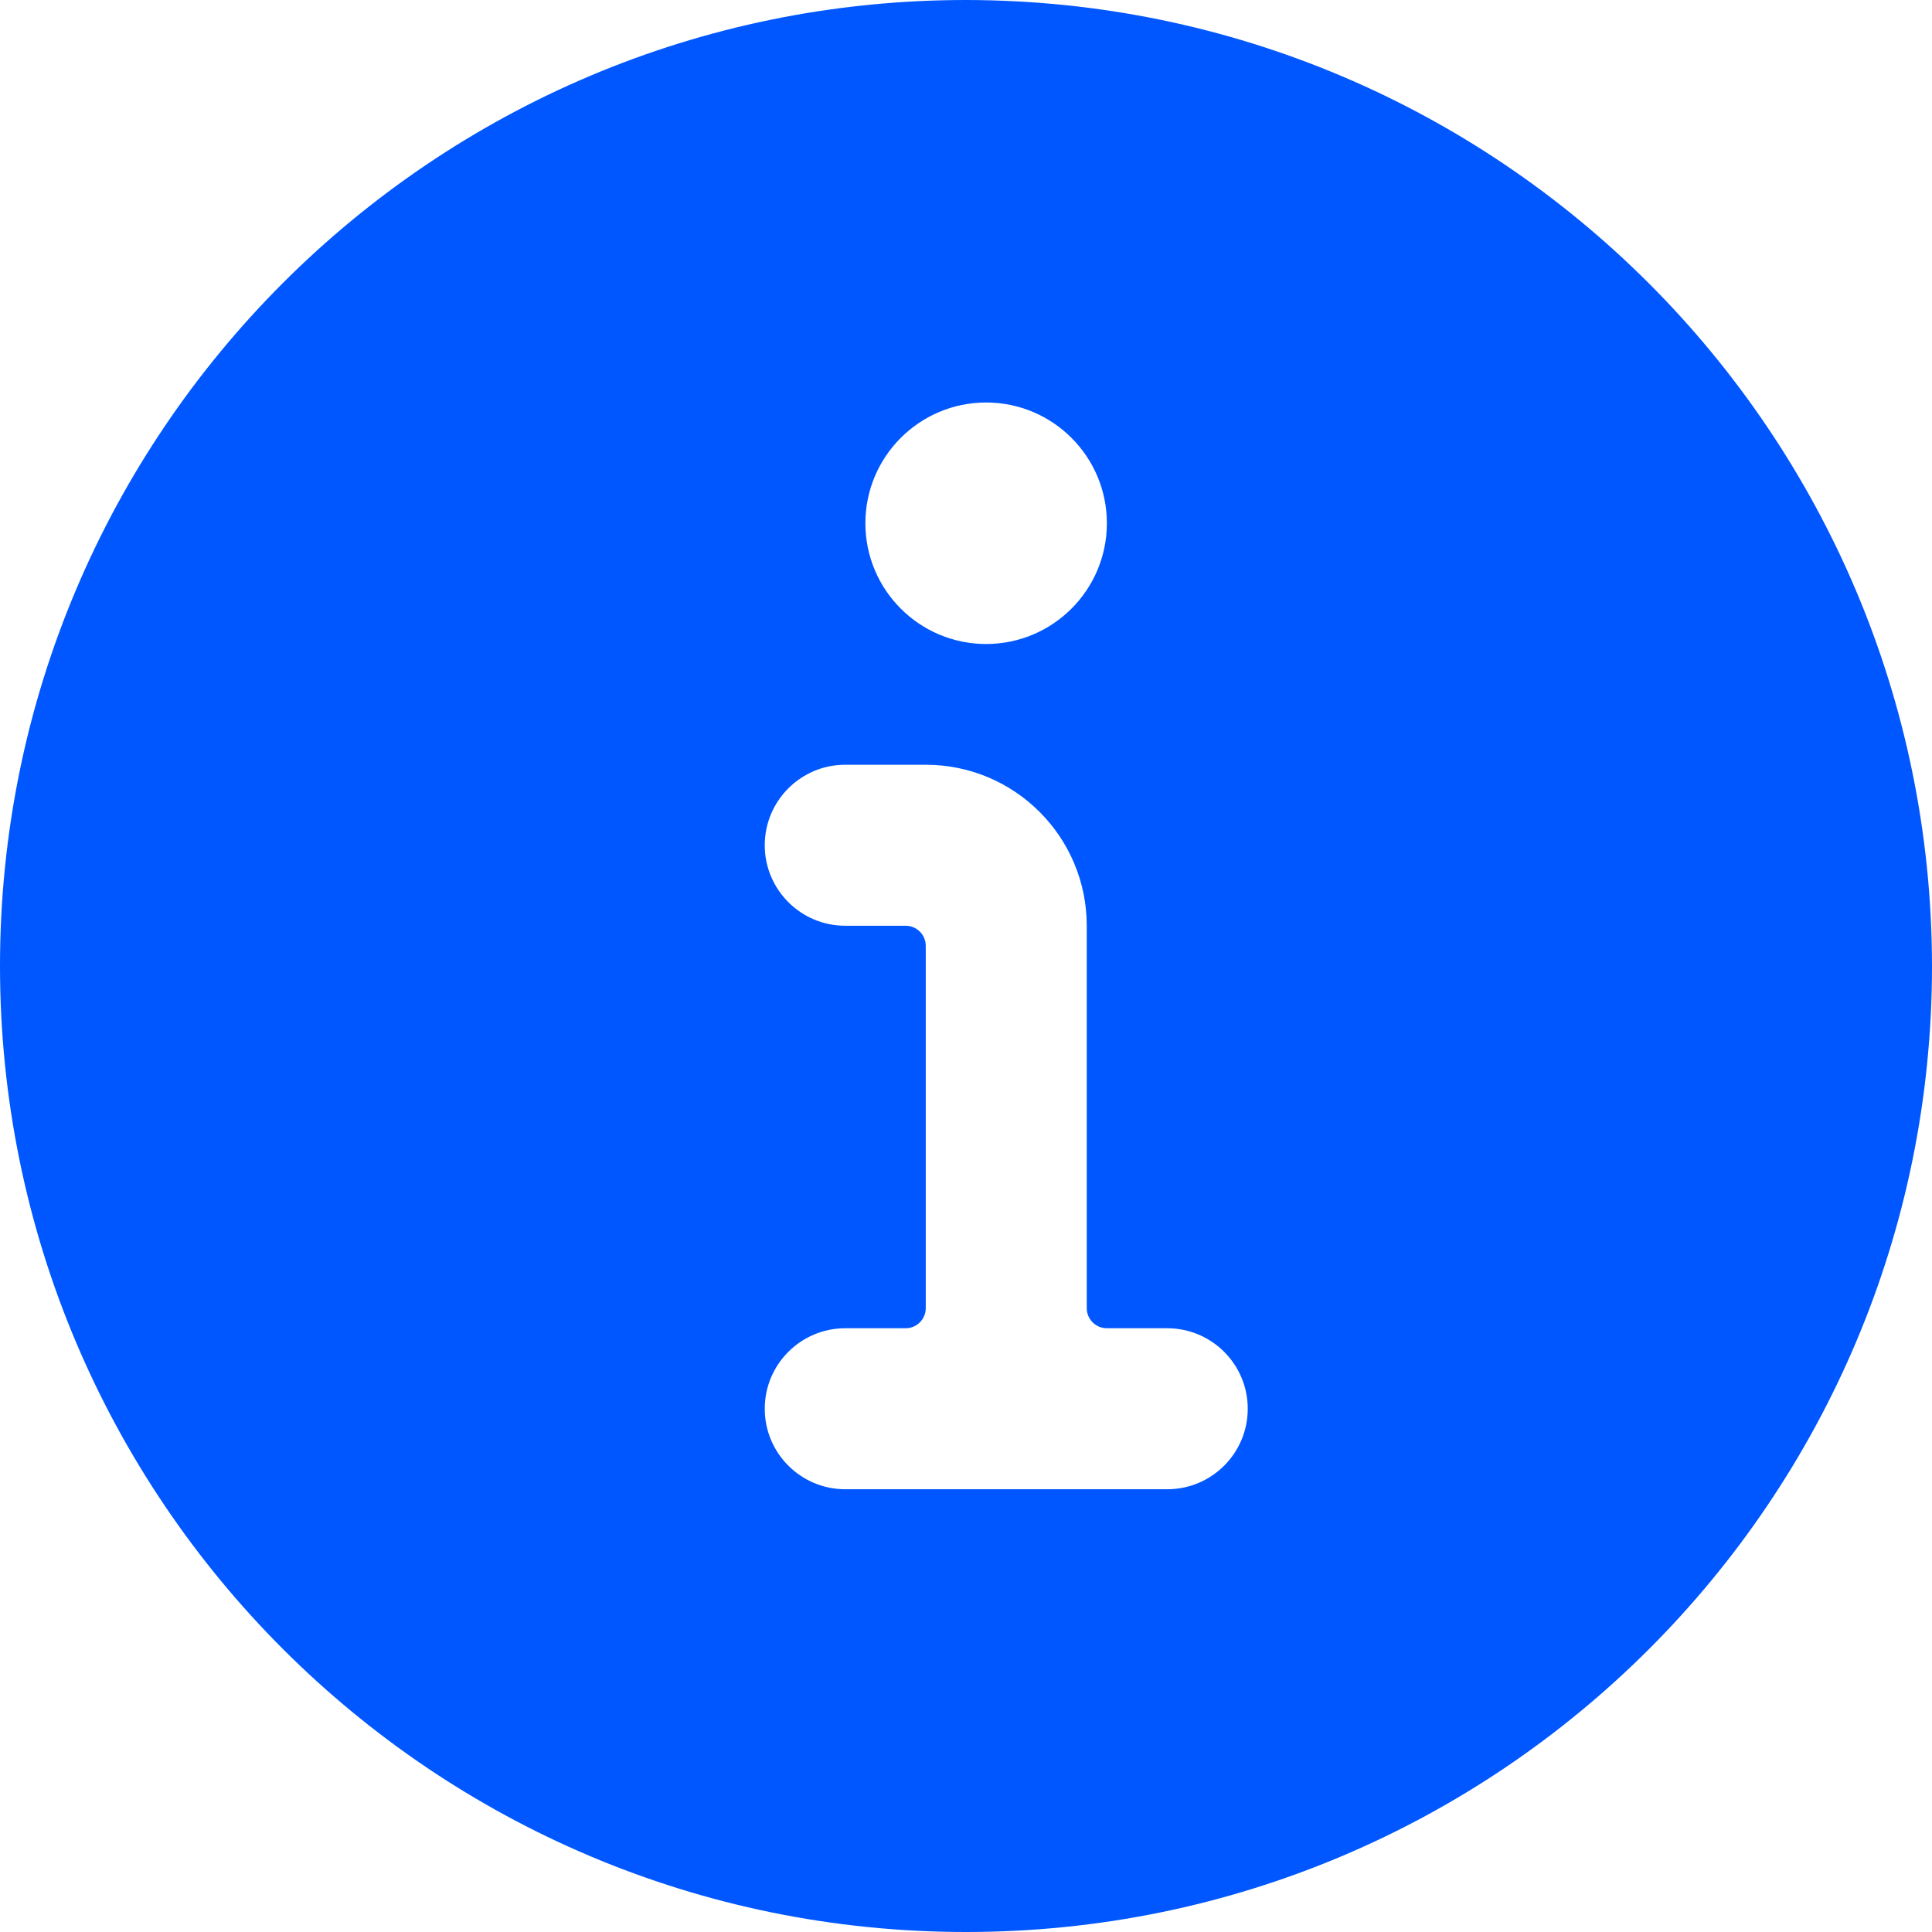
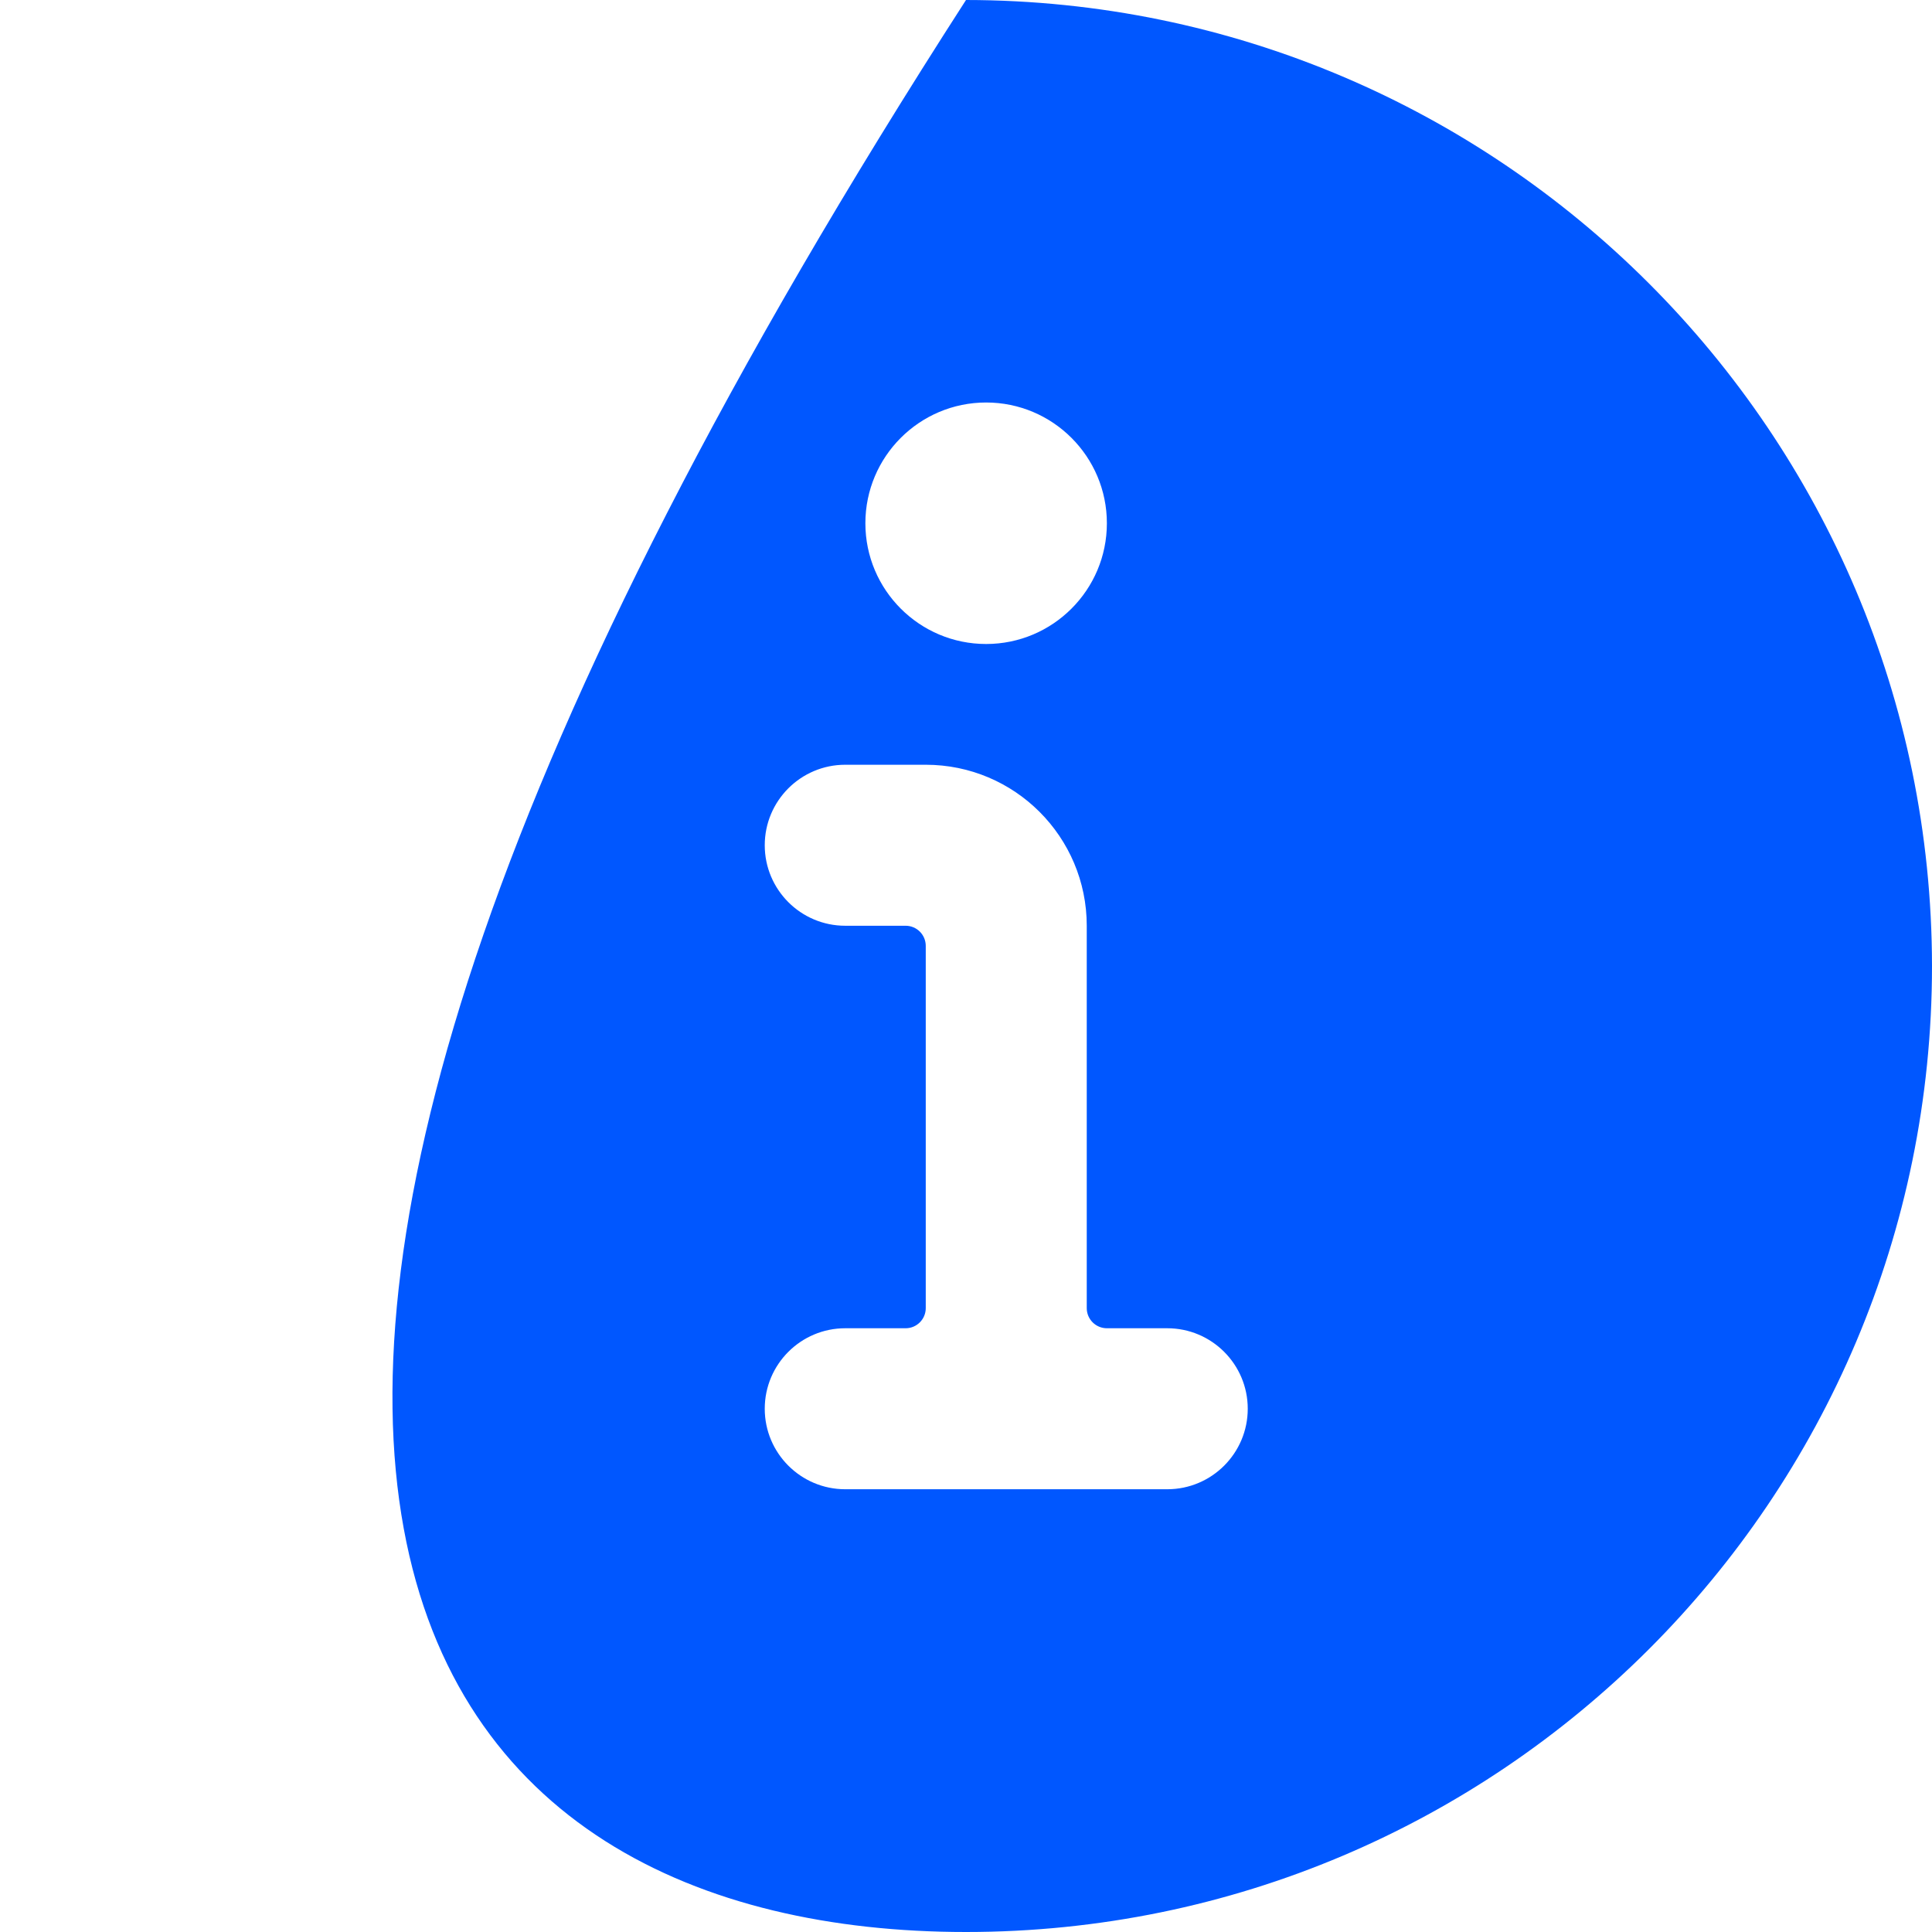
<svg xmlns="http://www.w3.org/2000/svg" width="24" height="24" viewBox="0 0 24 24" fill="none">
-   <path fill-rule="evenodd" clip-rule="evenodd" d="M12 0C5.373 0 0 5.373 0 12C0 18.627 5.373 24 12 24C18.627 24 24 18.627 24 12V12C23.993 5.375 18.624 0.007 12 0H12ZM12.25 5C13.078 5 13.75 5.672 13.75 6.5C13.75 7.328 13.078 8 12.25 8C11.422 8 10.75 7.328 10.75 6.5C10.75 5.672 11.422 5 12.25 5ZM14.5 18.5H10.5C9.948 18.5 9.5 18.052 9.5 17.5C9.5 16.948 9.948 16.5 10.5 16.5H11.25C11.388 16.5 11.5 16.388 11.5 16.25V11.75C11.5 11.612 11.388 11.5 11.25 11.5H10.5C9.948 11.5 9.5 11.052 9.5 10.5C9.5 9.948 9.948 9.5 10.5 9.5H11.5C12.605 9.5 13.5 10.396 13.5 11.5V16.25C13.5 16.388 13.612 16.5 13.75 16.5H14.5C15.052 16.5 15.5 16.948 15.5 17.5C15.5 18.052 15.052 18.5 14.5 18.5Z" fill="#0057FF" />
+   <path fill-rule="evenodd" clip-rule="evenodd" d="M12 0C0 18.627 5.373 24 12 24C18.627 24 24 18.627 24 12V12C23.993 5.375 18.624 0.007 12 0H12ZM12.25 5C13.078 5 13.75 5.672 13.75 6.5C13.75 7.328 13.078 8 12.25 8C11.422 8 10.75 7.328 10.75 6.5C10.75 5.672 11.422 5 12.25 5ZM14.5 18.5H10.5C9.948 18.5 9.5 18.052 9.5 17.5C9.5 16.948 9.948 16.5 10.5 16.5H11.25C11.388 16.5 11.5 16.388 11.5 16.25V11.75C11.5 11.612 11.388 11.5 11.25 11.5H10.5C9.948 11.5 9.5 11.052 9.5 10.5C9.5 9.948 9.948 9.5 10.5 9.5H11.5C12.605 9.5 13.5 10.396 13.5 11.5V16.25C13.5 16.388 13.612 16.5 13.75 16.5H14.5C15.052 16.5 15.5 16.948 15.5 17.5C15.5 18.052 15.052 18.5 14.5 18.5Z" fill="#0057FF" />
</svg>